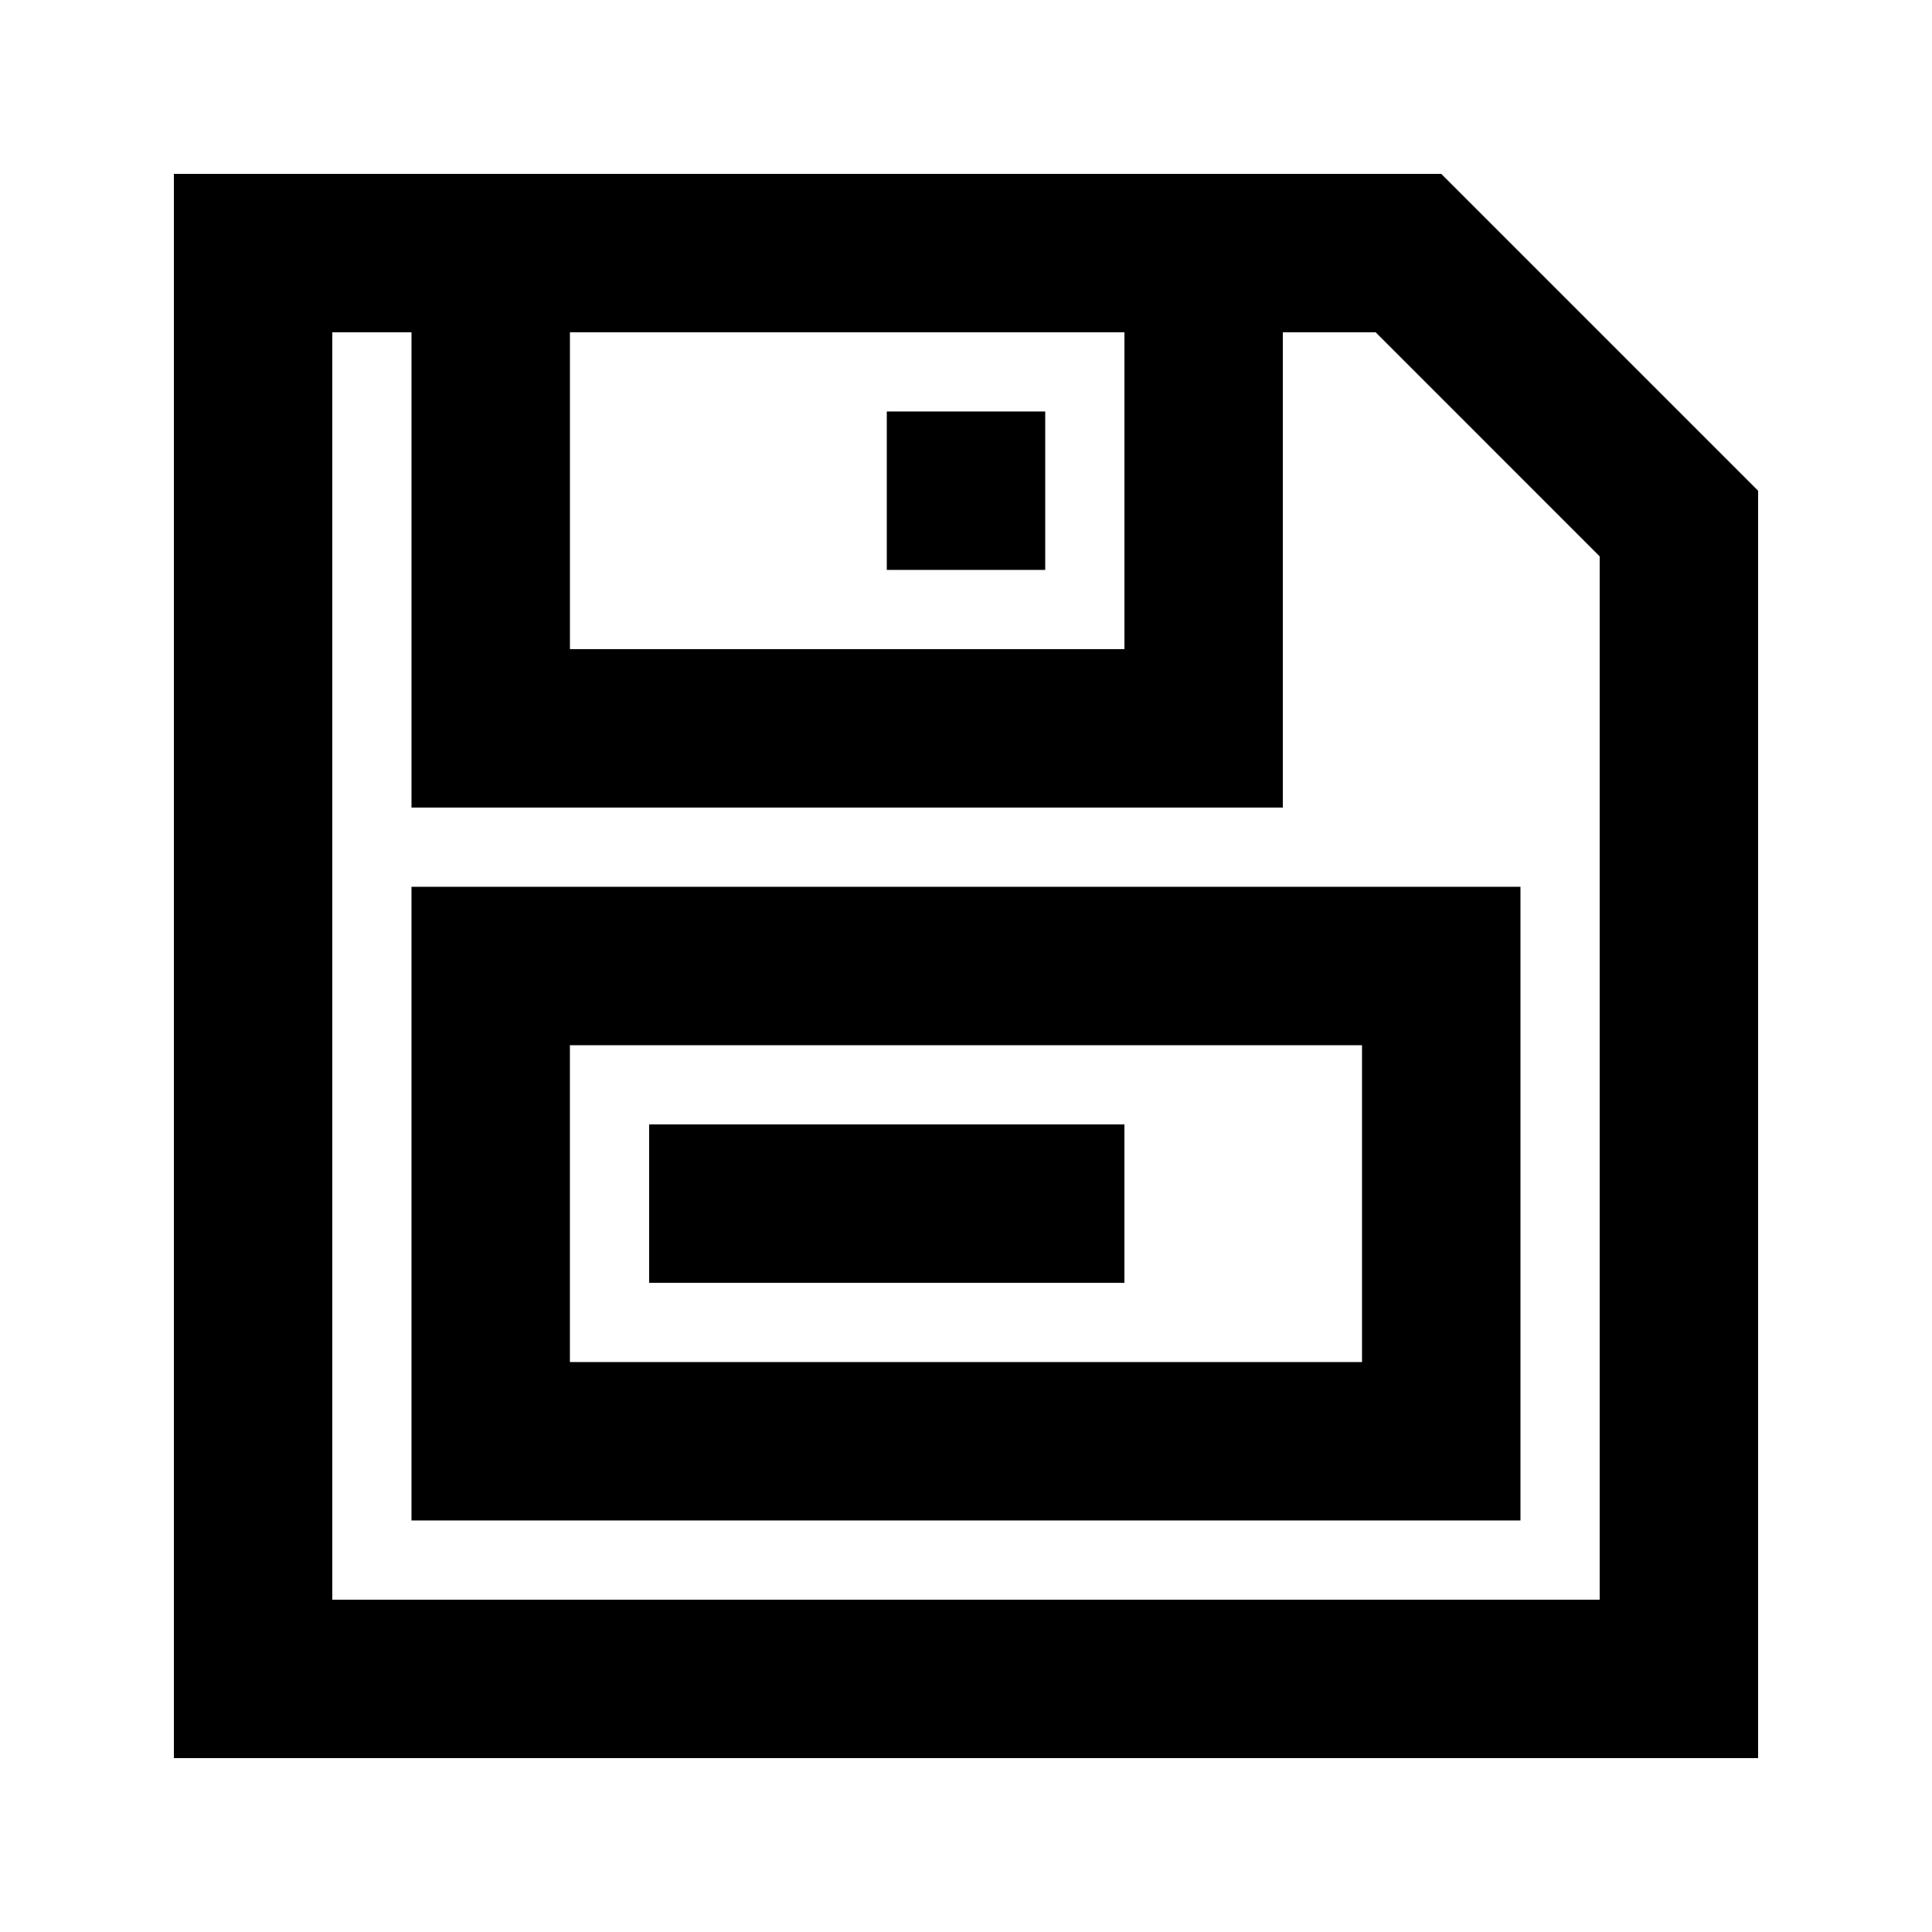
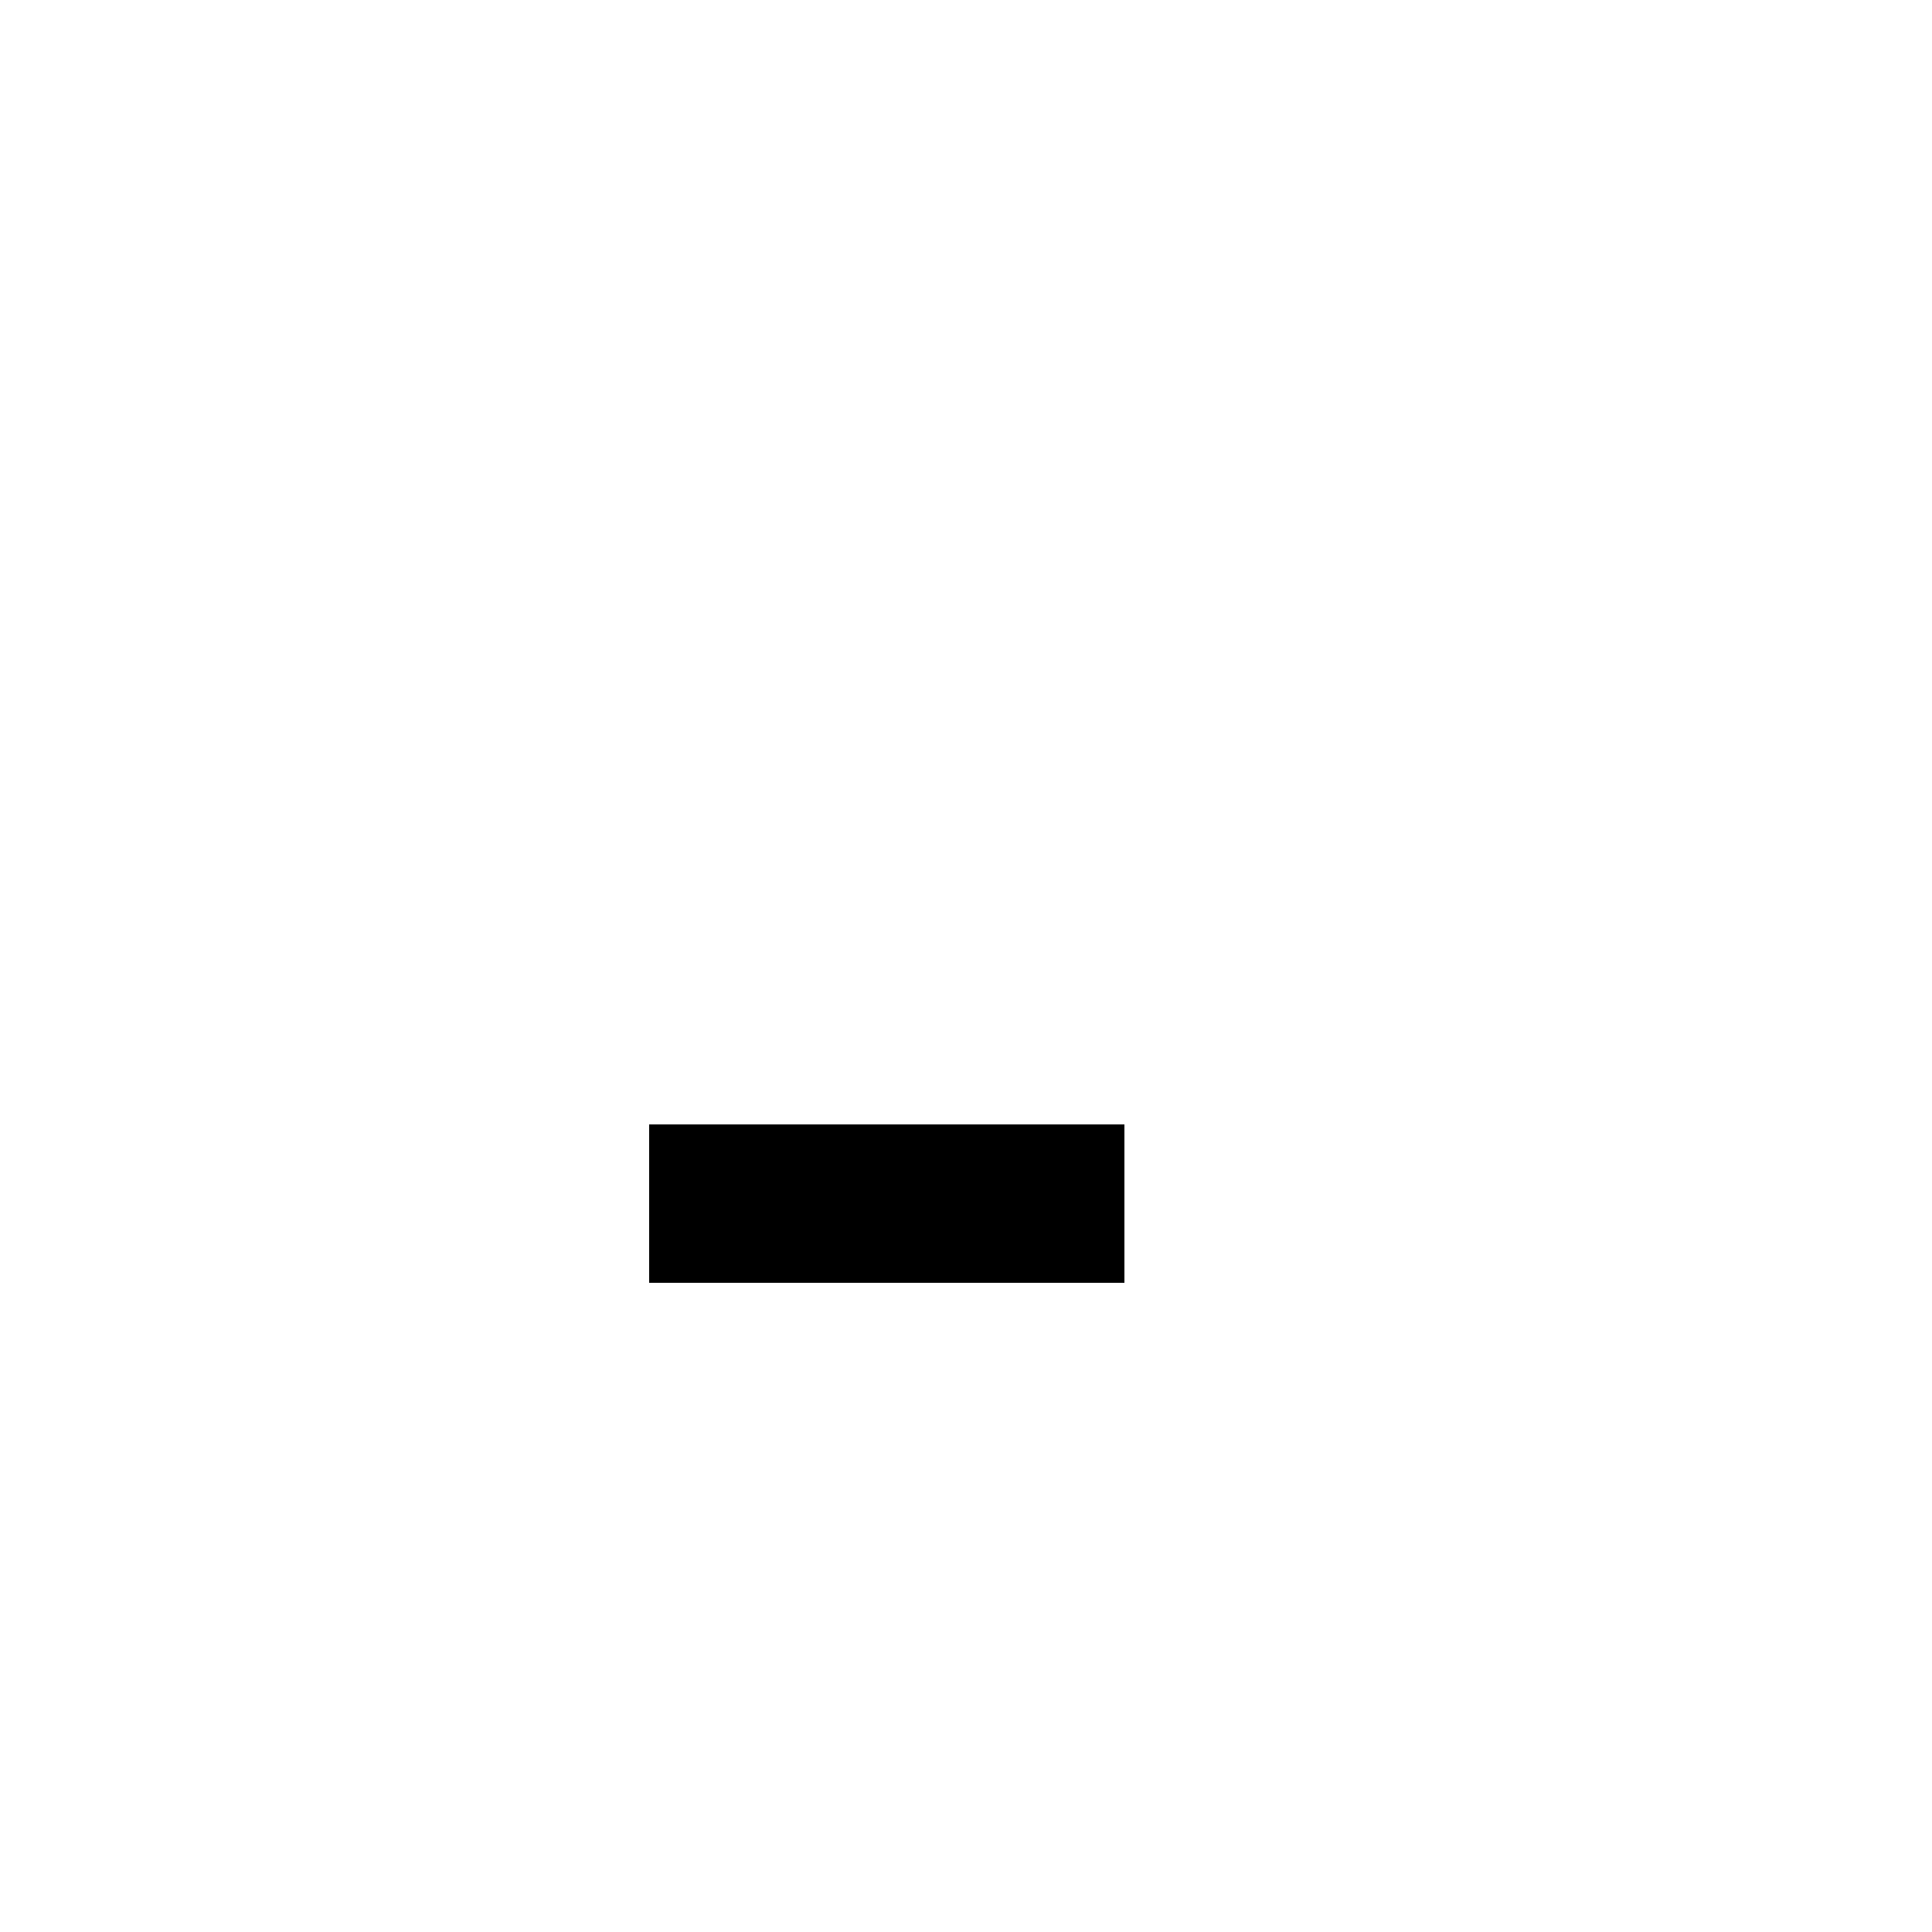
<svg xmlns="http://www.w3.org/2000/svg" fill="#000000" width="800px" height="800px" version="1.1" viewBox="144 144 512 512">
  <g>
    <path d="m441.98 483.96h-125.95v-41.98h125.95z" />
-     <path d="m253.05 379.01v167.93h293.89v-167.93zm251.9 41.984h-209.92v83.965h209.92z" fill-rule="evenodd" />
-     <path d="m379.01 253.05v41.984h41.984v-41.984z" />
-     <path d="m525.95 190.08 83.969 83.969v335.87h-419.84v-419.84zm-293.89 377.86h335.87v-276.5l-59.371-59.375h-24.598v125.95h-230.91v-125.95h-20.992zm62.977-335.87h146.95v83.969h-146.95z" fill-rule="evenodd" />
  </g>
</svg>